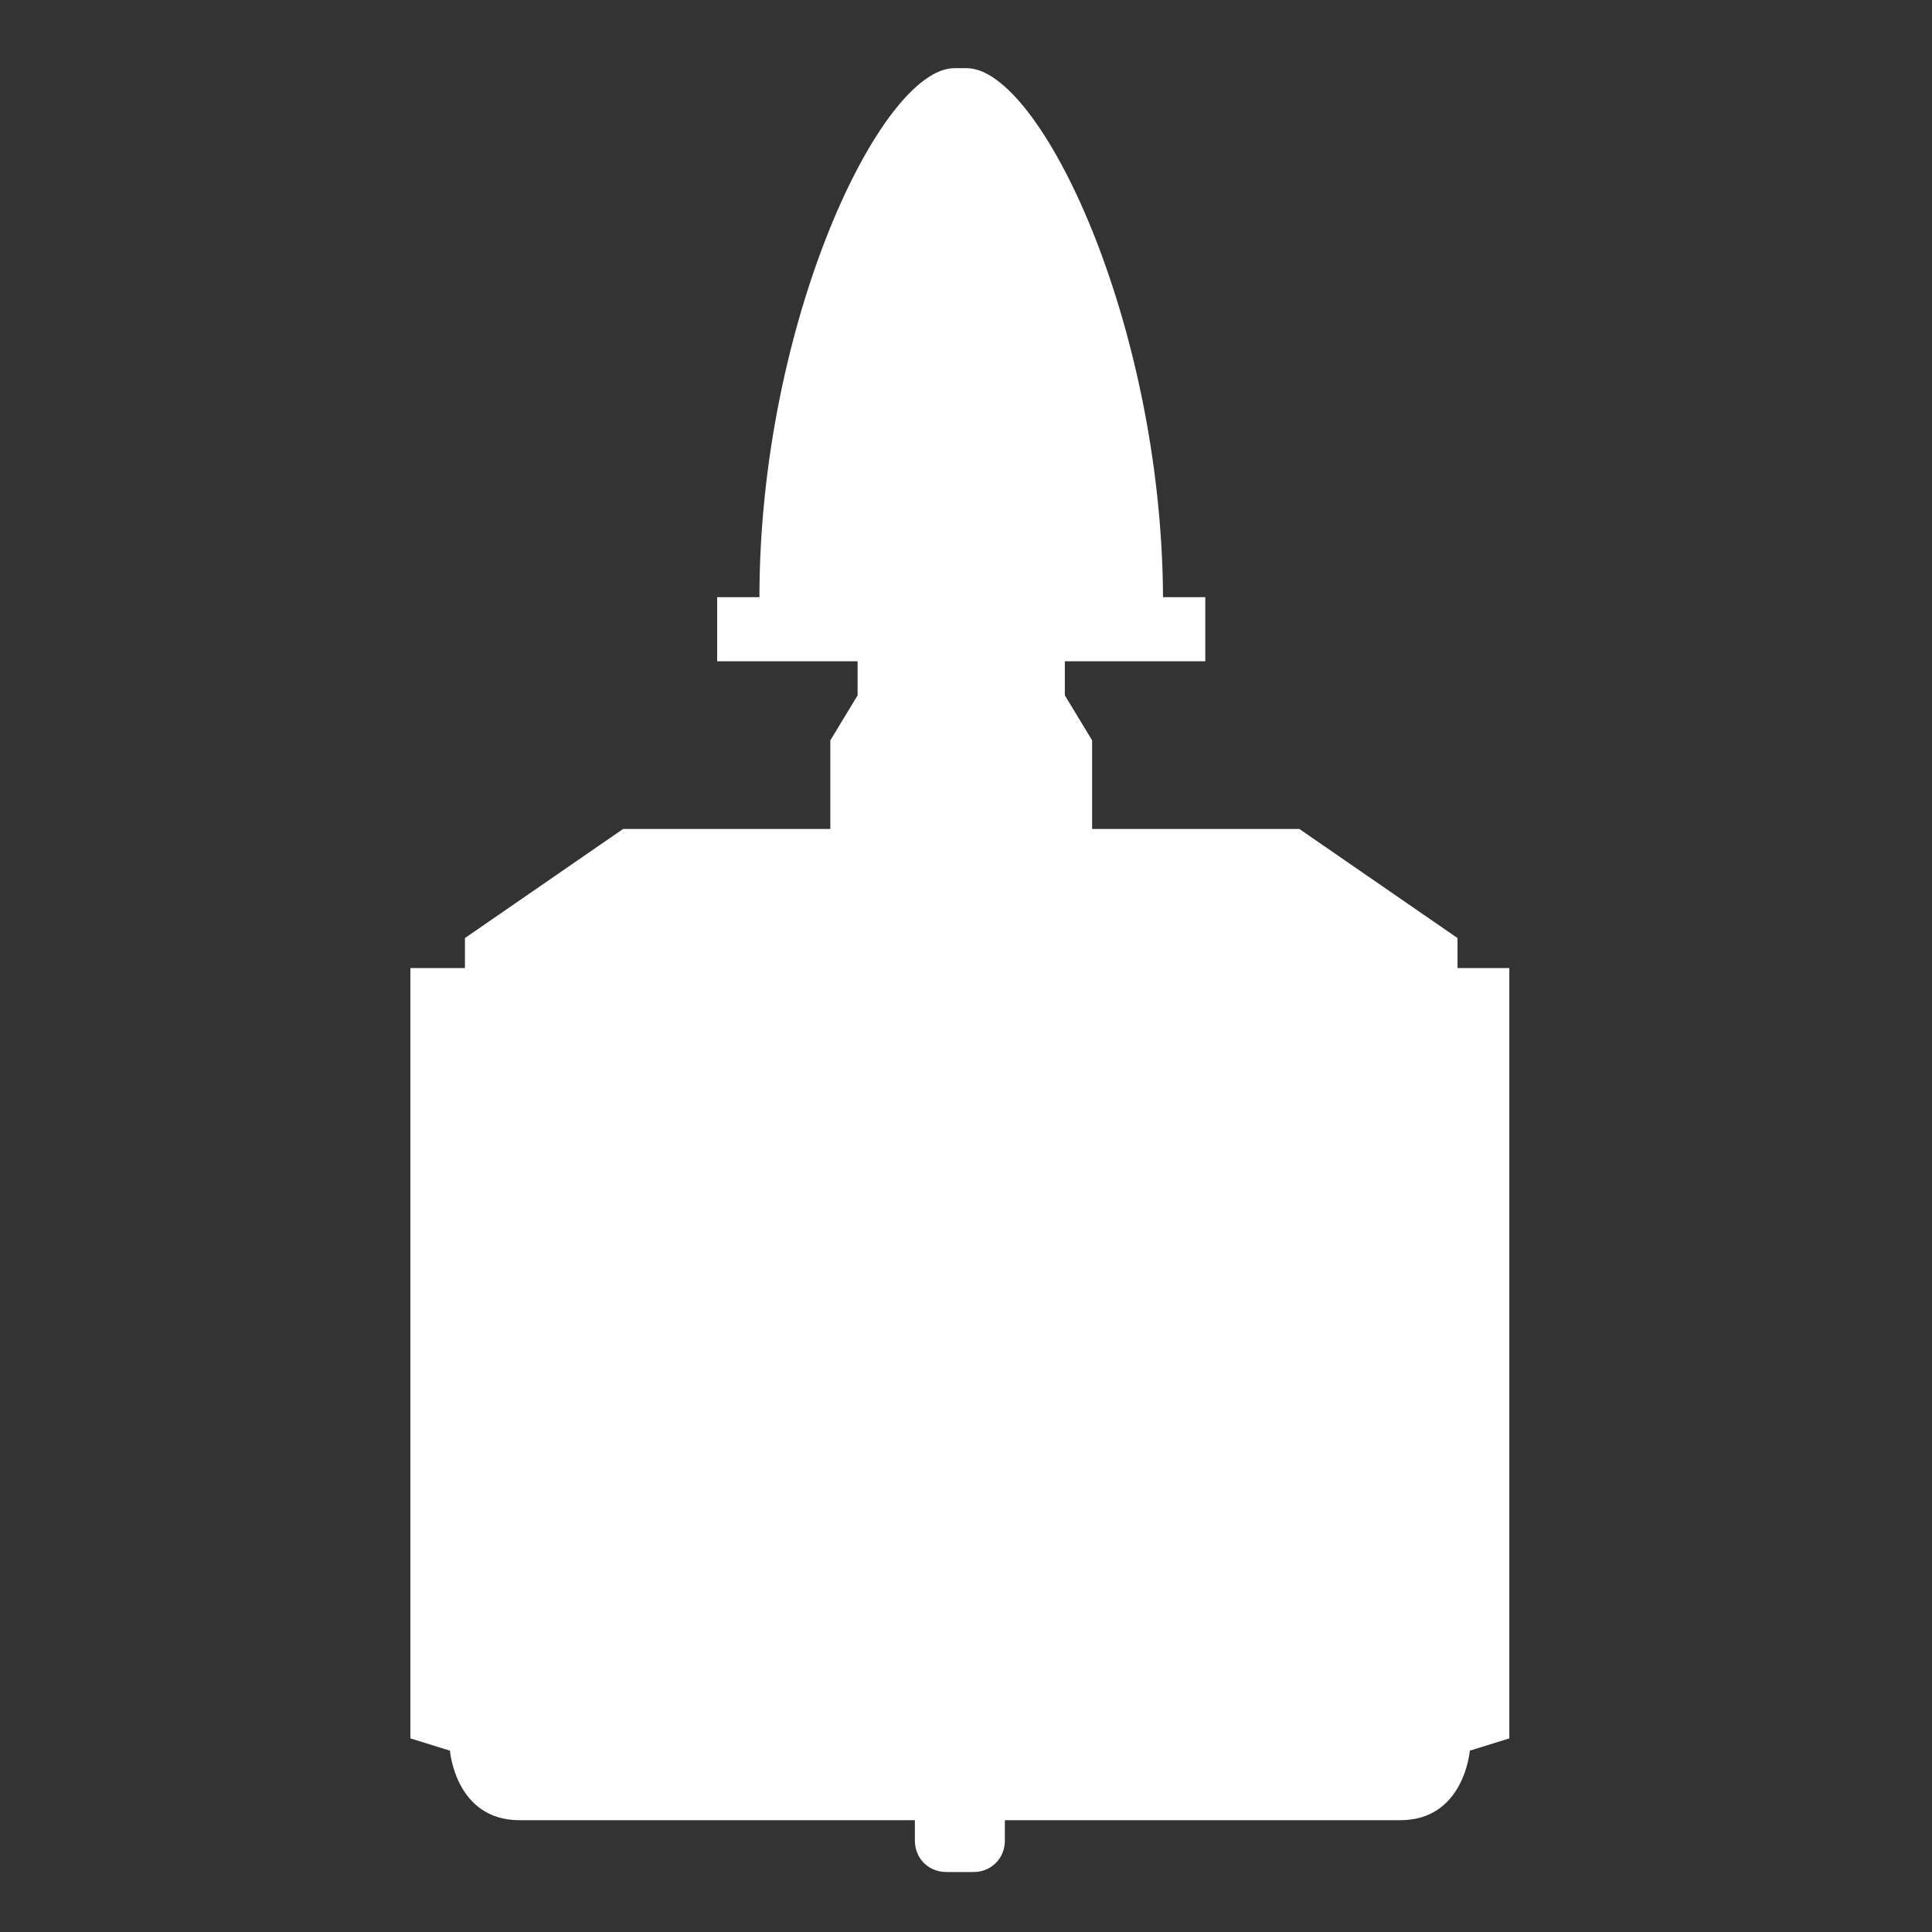
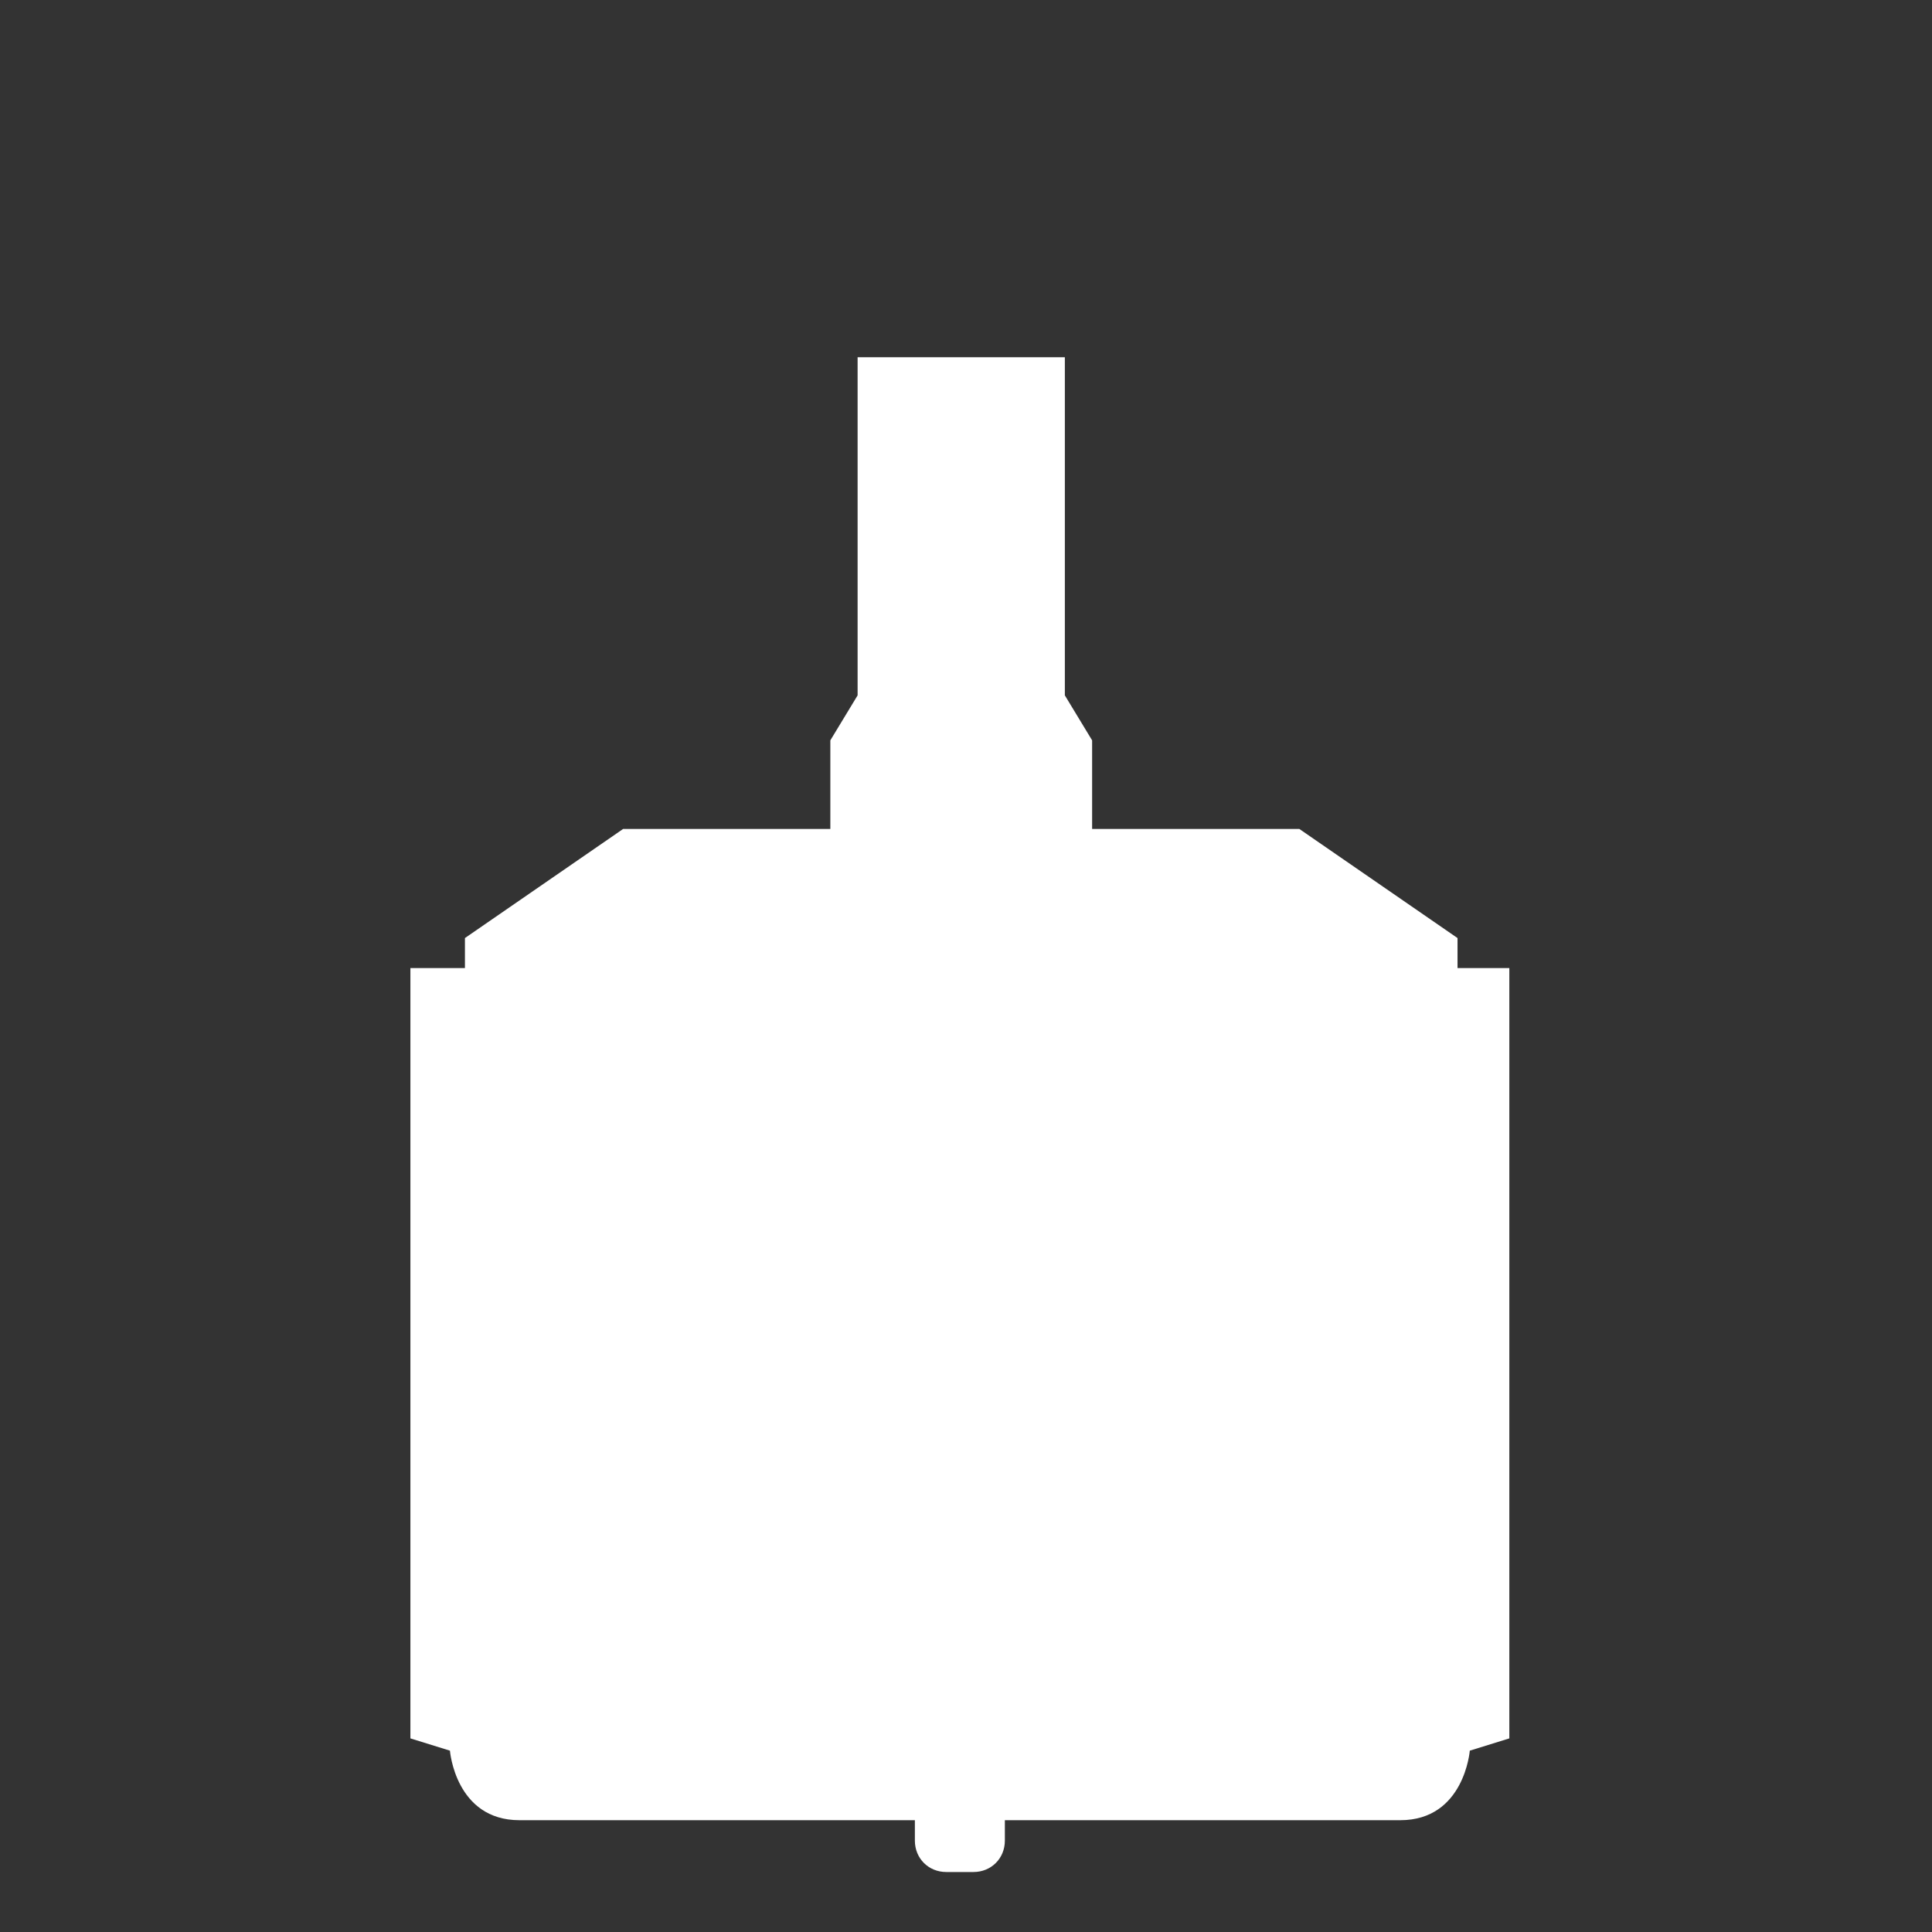
<svg xmlns="http://www.w3.org/2000/svg" version="1.1" id="Capa_1" x="0px" y="0px" viewBox="0 0 141.7 141.7" enable-background="new 0 0 141.7 141.7" xml:space="preserve">
  <rect x="0" y="0" width="141.7" height="141.7" fill="#333333" stroke="none" />
  <path fill="#FFFFFF" d="M106.9,71v-2.2l-11.6-8H80.1v-6.5l-2-3.3V26.2h-7.4h-0.4h-7.4V51l-2,3.3v6.5H45.7l-11.6,8V71h-4v56.5  l2.9,0.9c0,0,0.4,5.1,5.1,5.1c3.3,0,19.4,0,29,0v1.5c0,1.3,1,2.3,2.3,2.3h2c1.3,0,2.3-1,2.3-2.3v-1.5c0.1,0,0.3,0,0.4,0  c7.6,0,24.9,0,28.6,0c4.7,0,5.1-5.1,5.1-5.1l2.9-0.9V71H106.9z" />
-   <path fill="#FFFFFF" d="M70.1,48.5l18.3,0v-4.7h-3.1C85.2,23.7,76.3,5,70.9,5l-0.9,0c-5.4,0-14.3,18.7-14.3,38.8h-3.1v4.7l18.3,0" />
</svg>